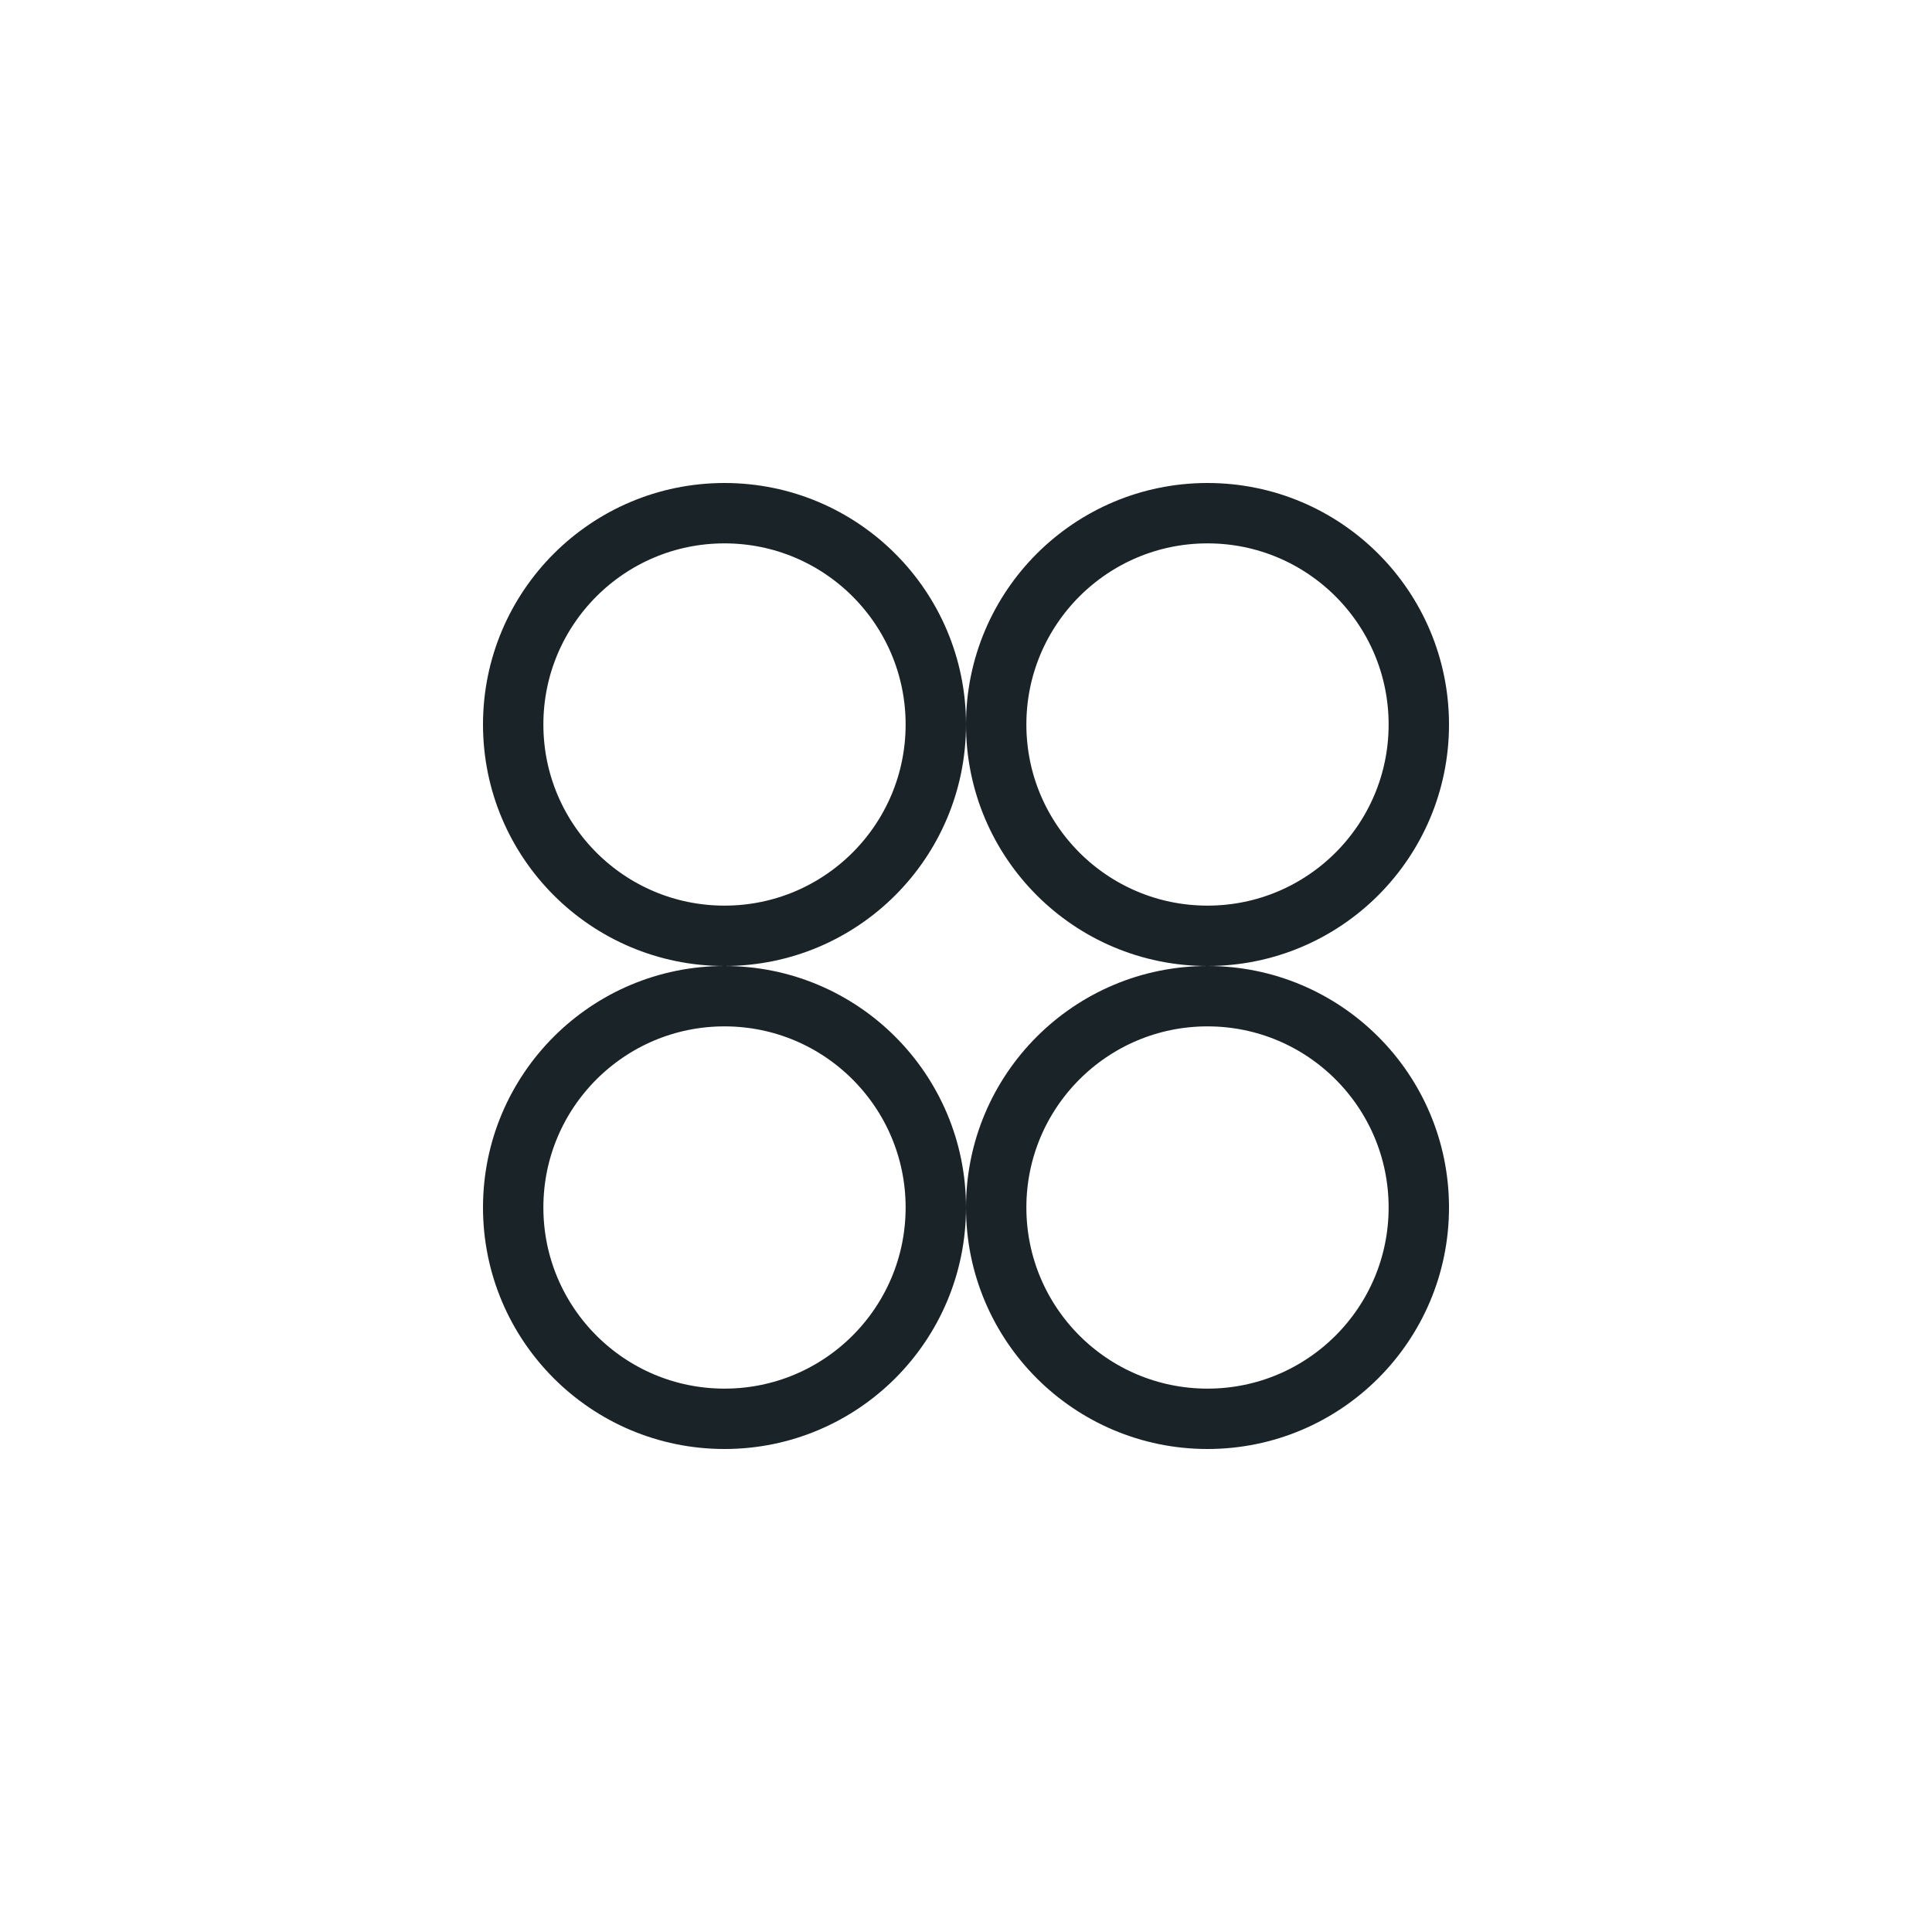
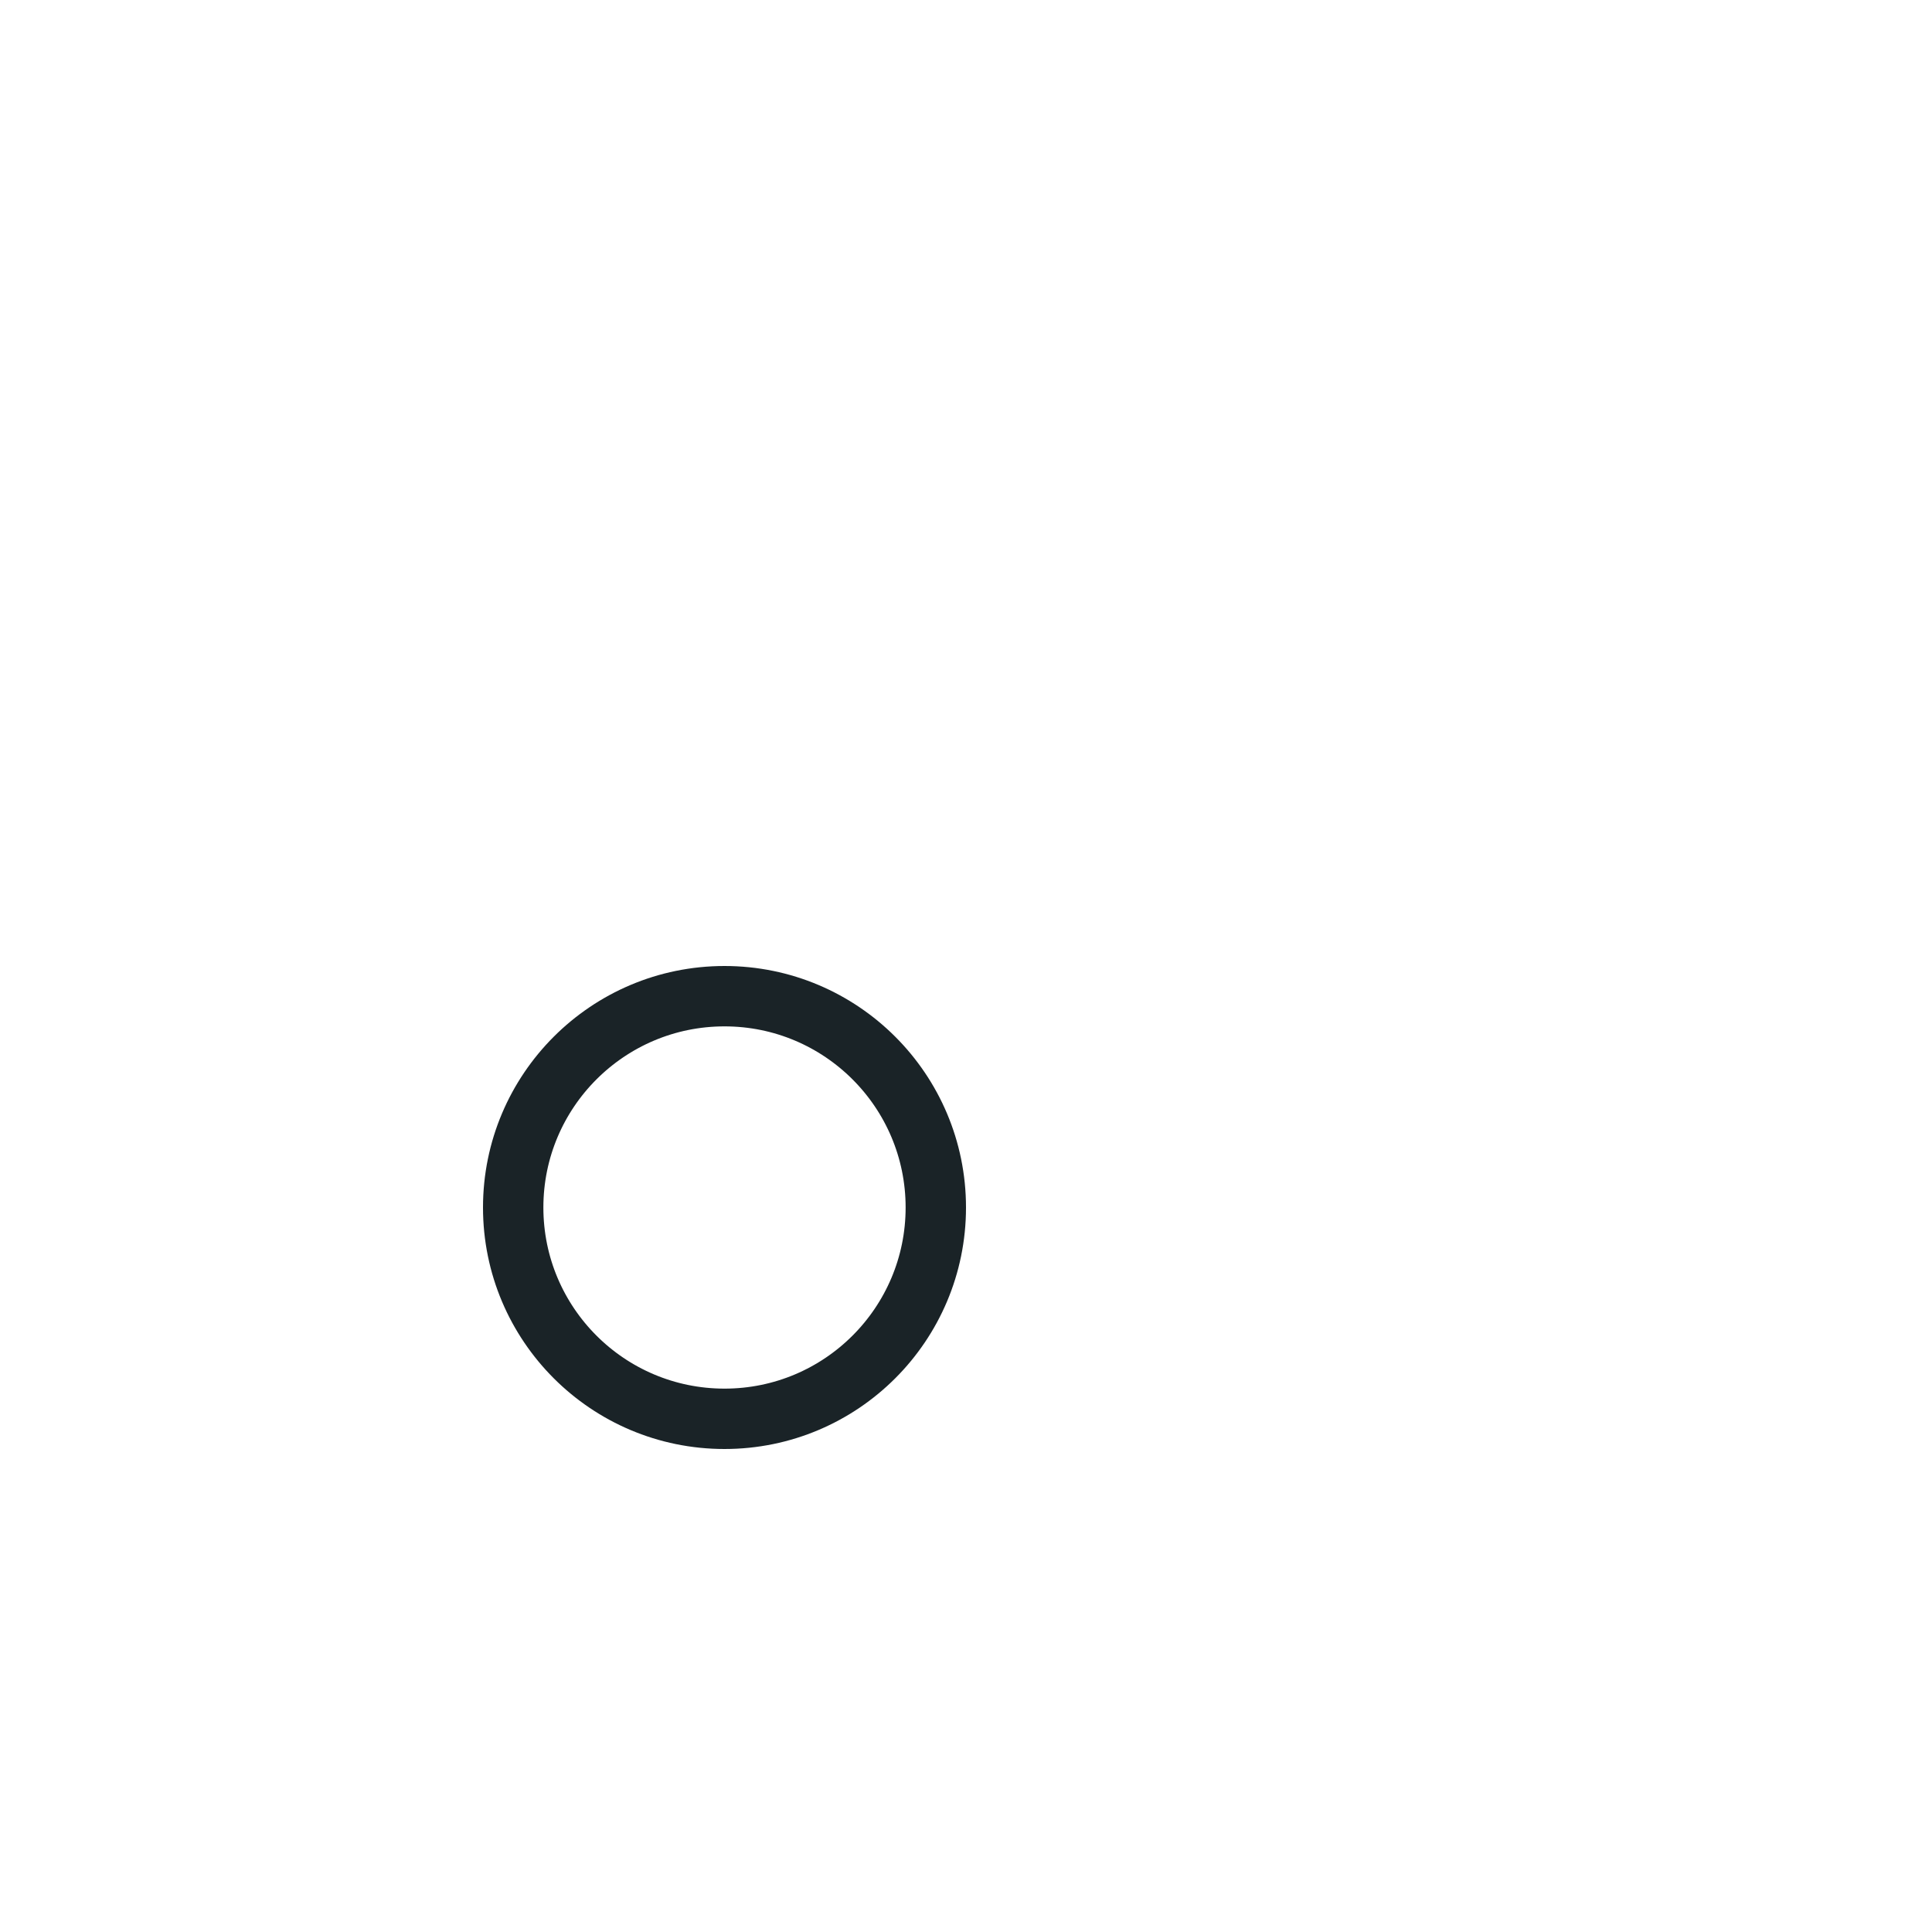
<svg xmlns="http://www.w3.org/2000/svg" fill="none" viewBox="0 0 32 32" height="32" width="32">
-   <circle stroke="#1A2327" r="3.5" cy="12" cx="12" />
  <circle stroke="#1A2327" r="3.5" cy="20" cx="12" />
-   <circle stroke="#1A2327" r="3.5" cy="12" cx="20" />
-   <circle stroke="#1A2327" r="3.5" cy="20" cx="20" />
</svg>